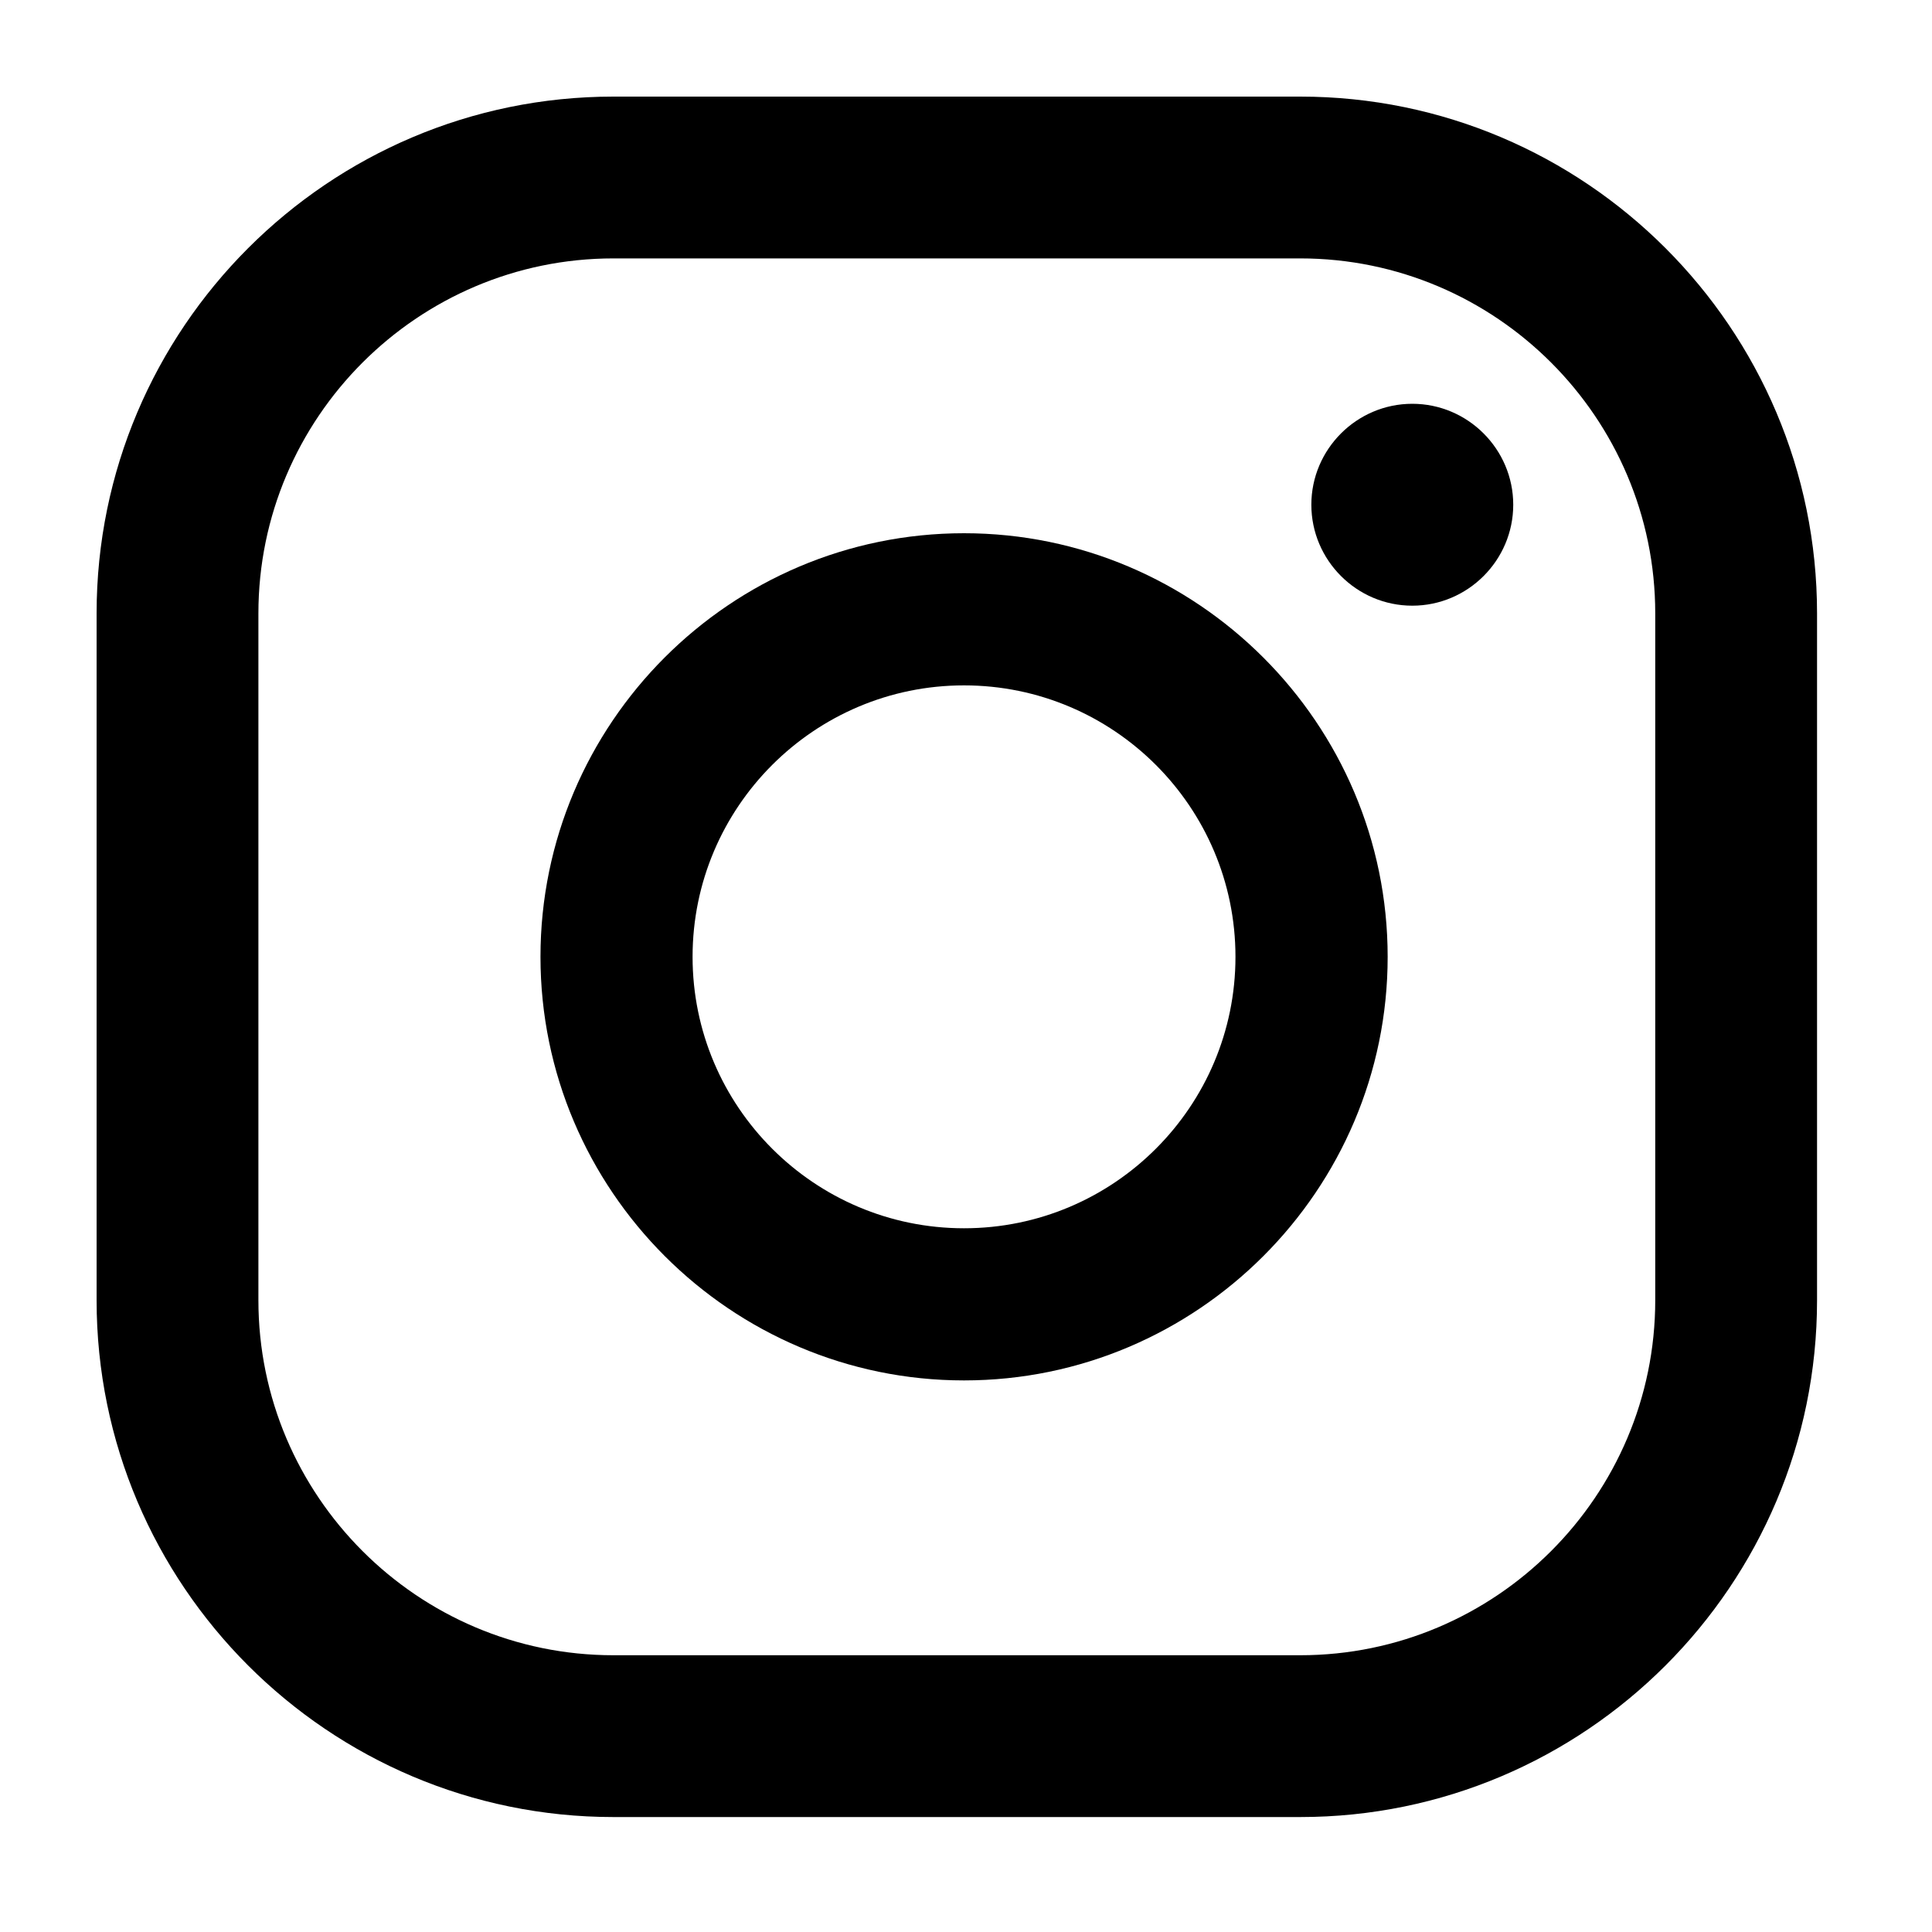
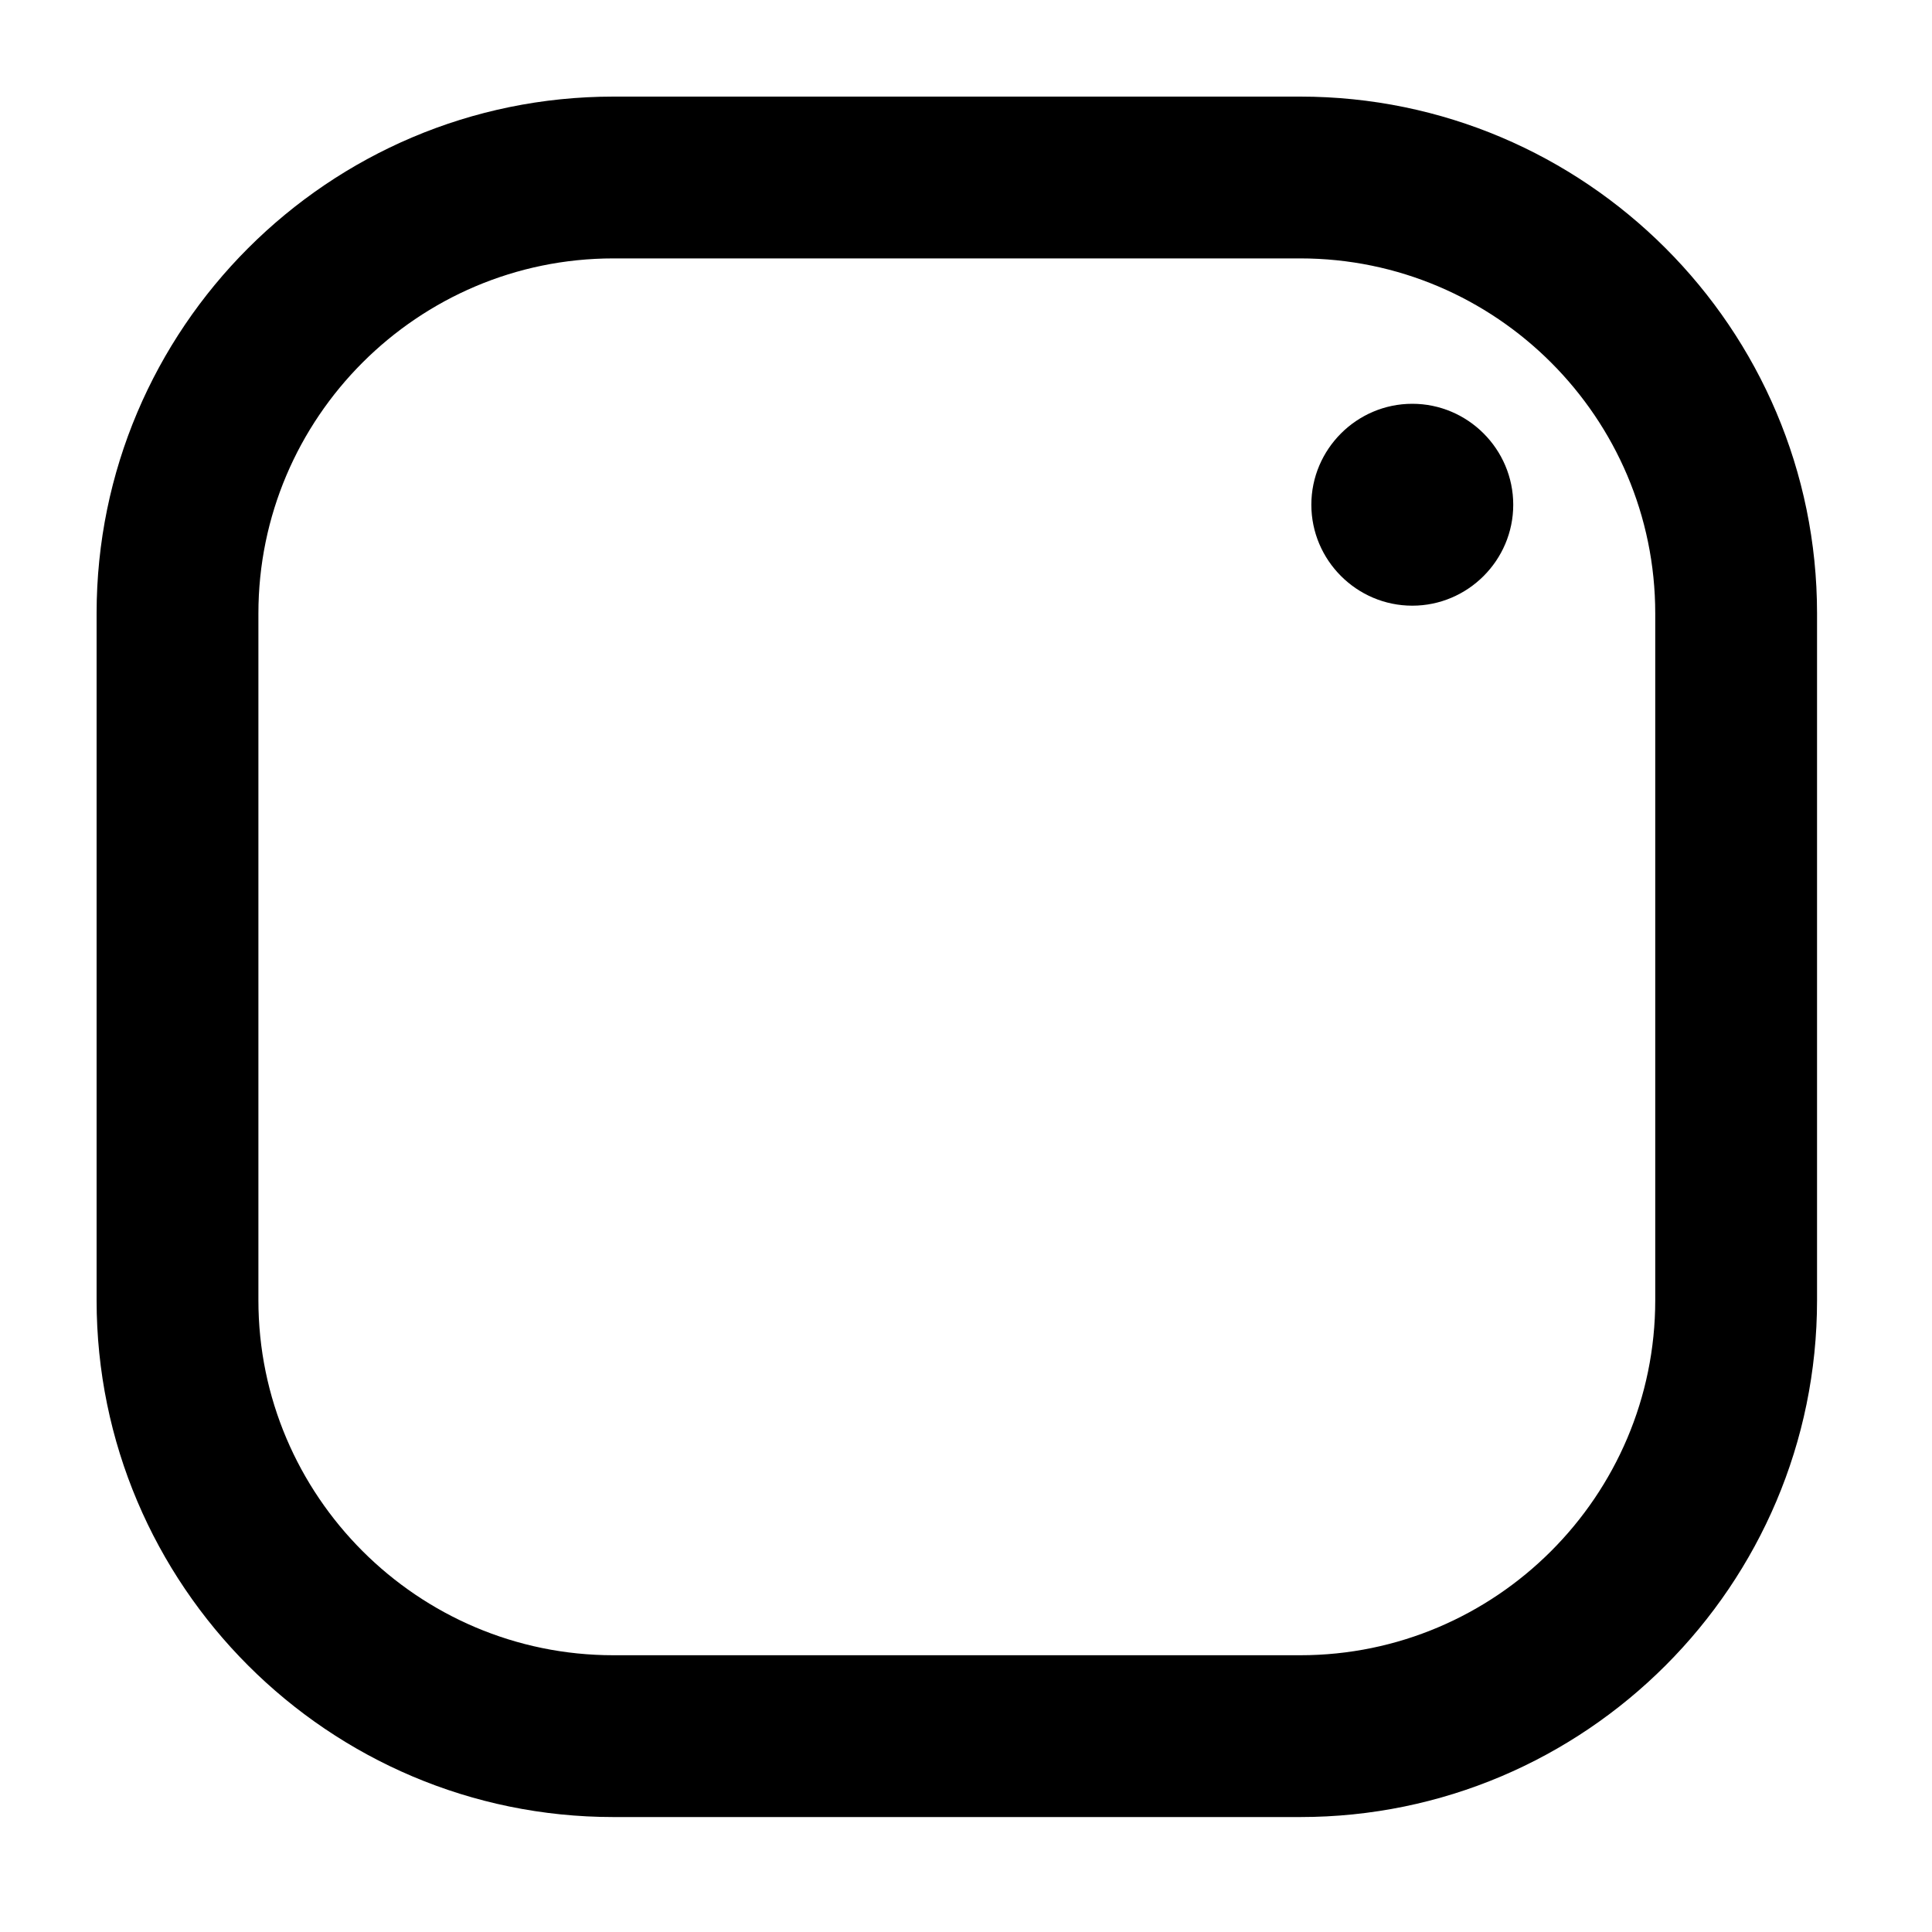
<svg xmlns="http://www.w3.org/2000/svg" width="40" height="40" viewBox="0 0 40 40" fill="none">
  <path d="M29.24 8.36C28.09 8.36 27.15 9.3 27.15 10.45C27.15 11.6 28.09 12.54 29.24 12.54C30.39 12.54 31.33 11.6 31.33 10.45C31.33 9.3 30.39 8.36 29.24 8.36Z" fill="black" />
-   <path d="M19.959 11.04C15.12 11.04 11.19 14.98 11.19 19.81C11.19 24.64 15.13 28.58 19.959 28.58C24.79 28.58 28.73 24.64 28.73 19.81C28.73 14.98 24.79 11.04 19.959 11.04ZM19.959 25.43C16.86 25.43 14.339 22.91 14.339 19.81C14.339 16.71 16.86 14.19 19.959 14.19C23.059 14.19 25.579 16.71 25.579 19.81C25.579 22.91 23.059 25.43 19.959 25.43Z" fill="black" />
  <path d="M26.92 37.62H12.7C6.8 37.62 2 32.82 2 26.92V12.7C2 6.8 6.8 2 12.7 2H26.92C32.82 2 37.62 6.8 37.62 12.7V26.92C37.62 32.82 32.82 37.62 26.92 37.62ZM12.7 5.35C8.65 5.35 5.35 8.65 5.35 12.7V26.92C5.35 30.97 8.65 34.27 12.7 34.27H26.92C30.97 34.27 34.27 30.97 34.27 26.92V12.7C34.27 8.65 30.97 5.35 26.92 5.35H12.7Z" fill="black" />
</svg>